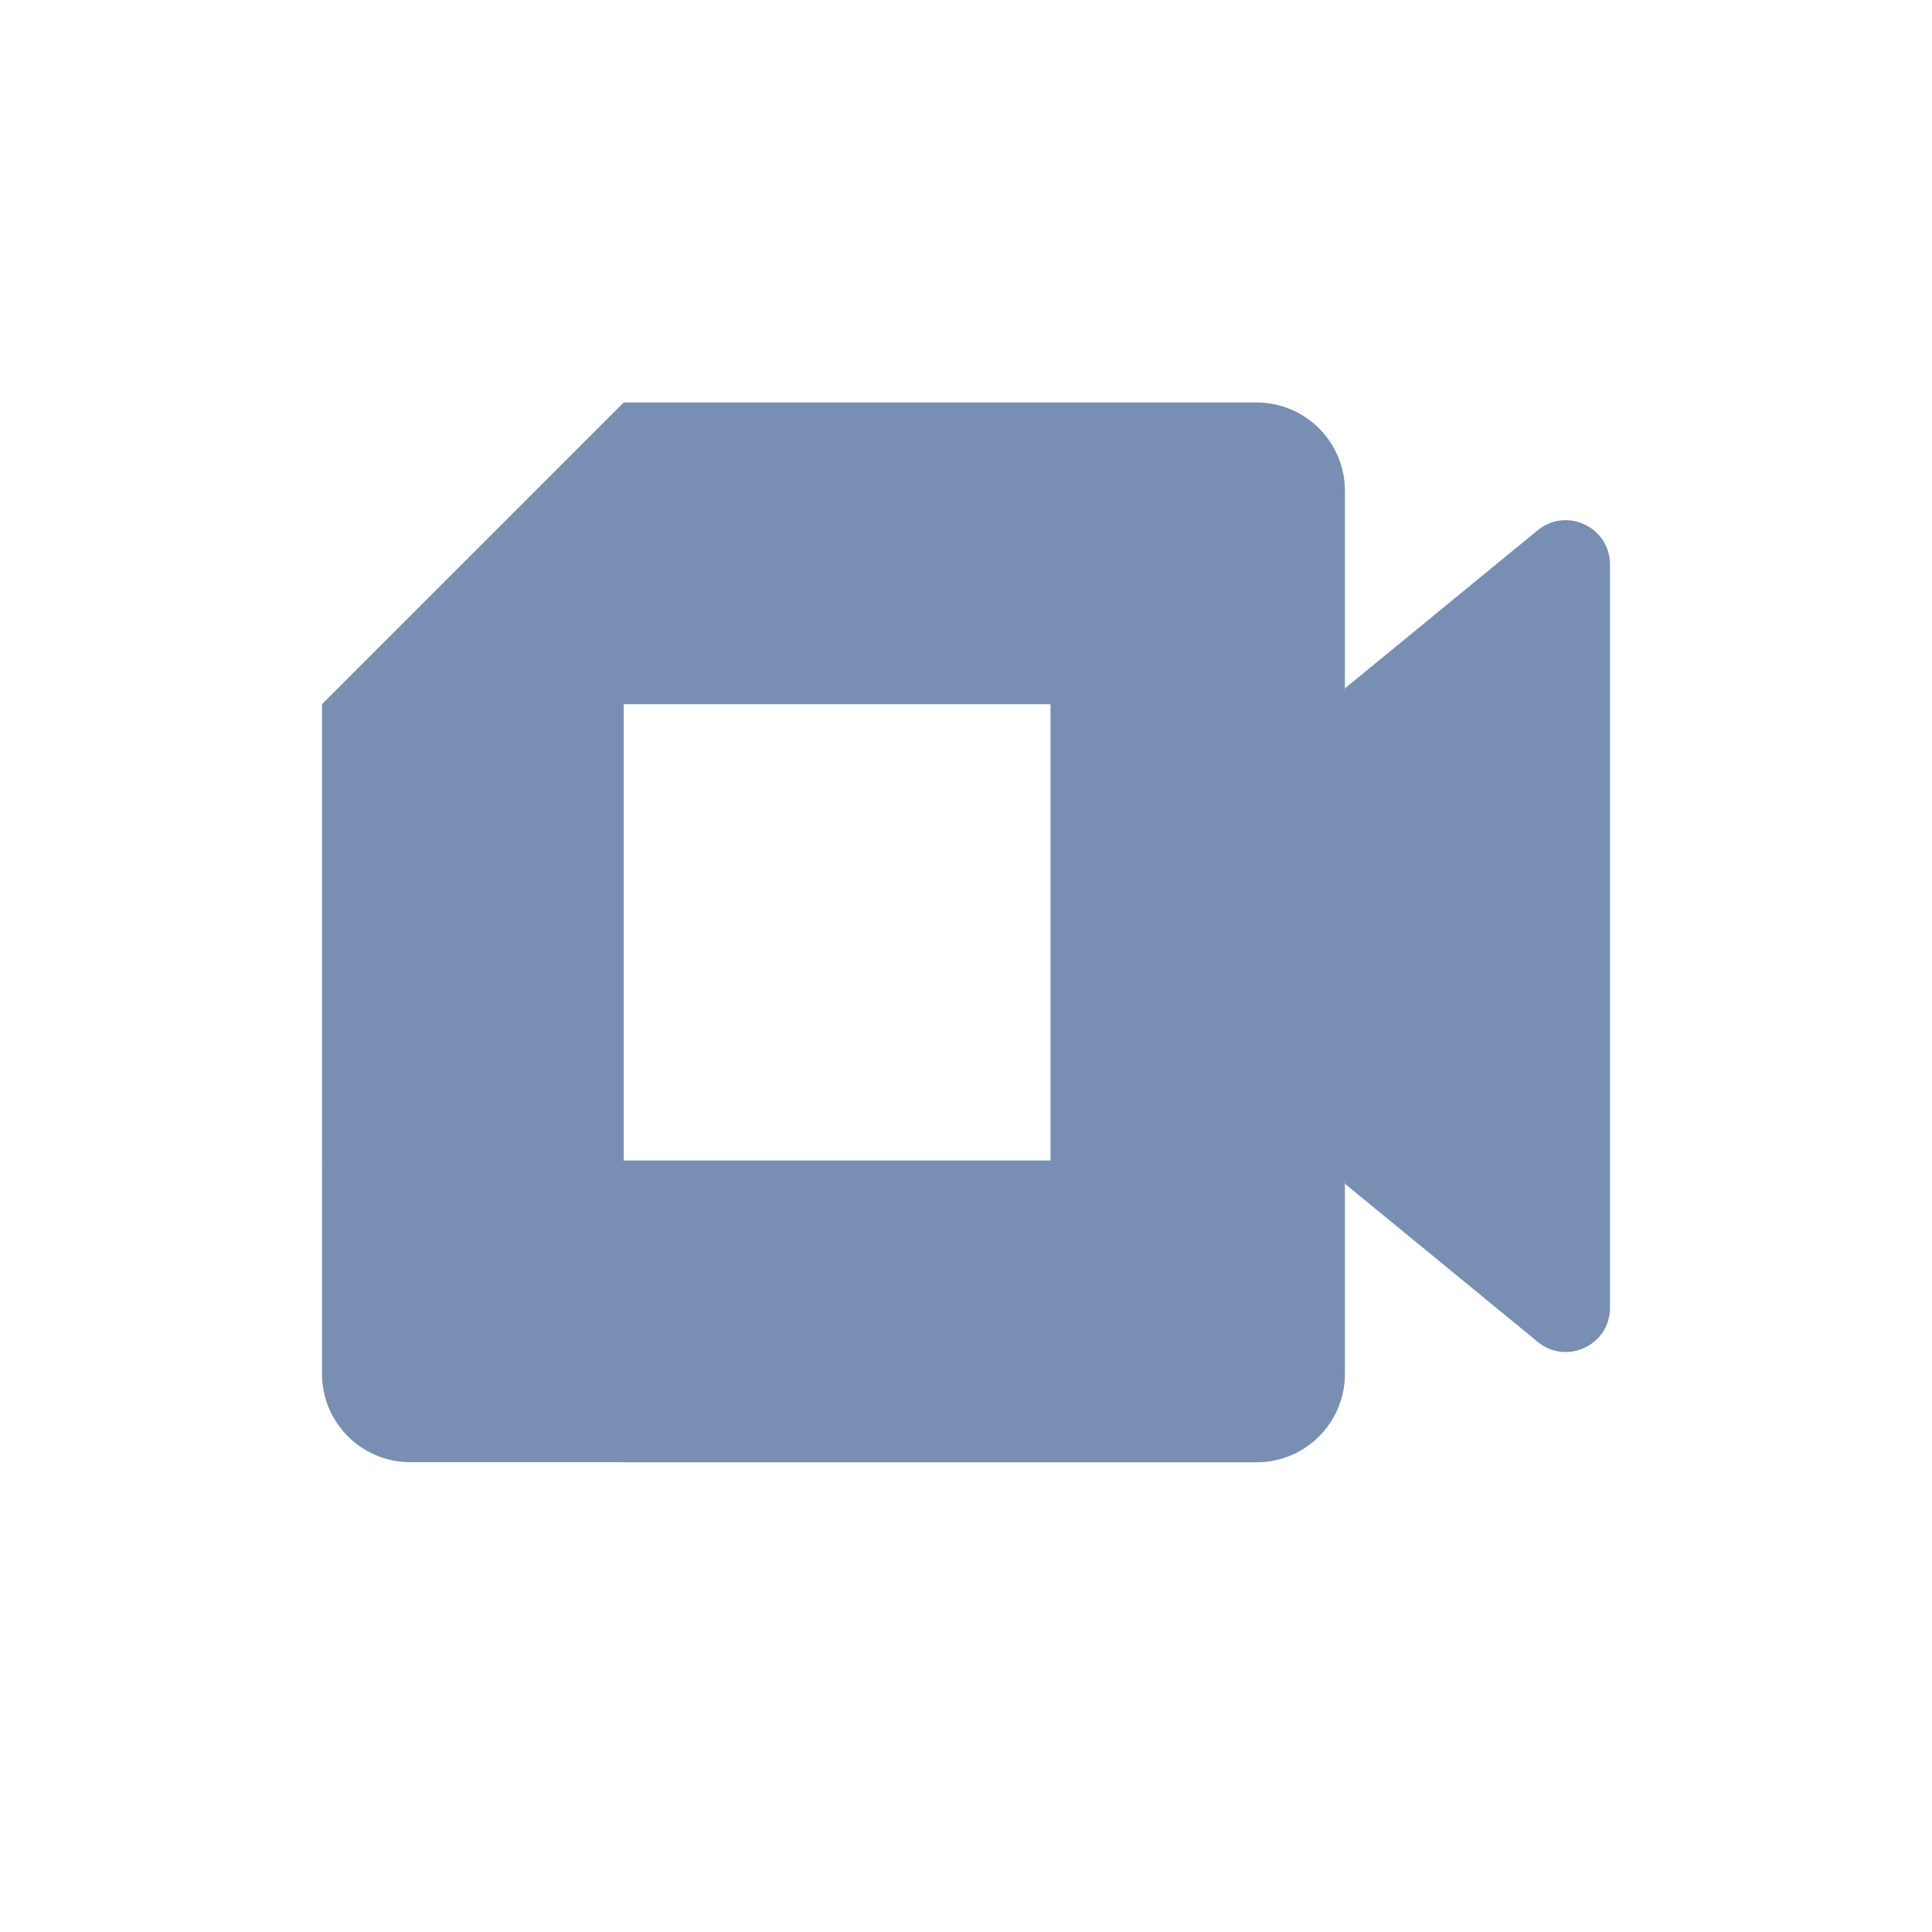
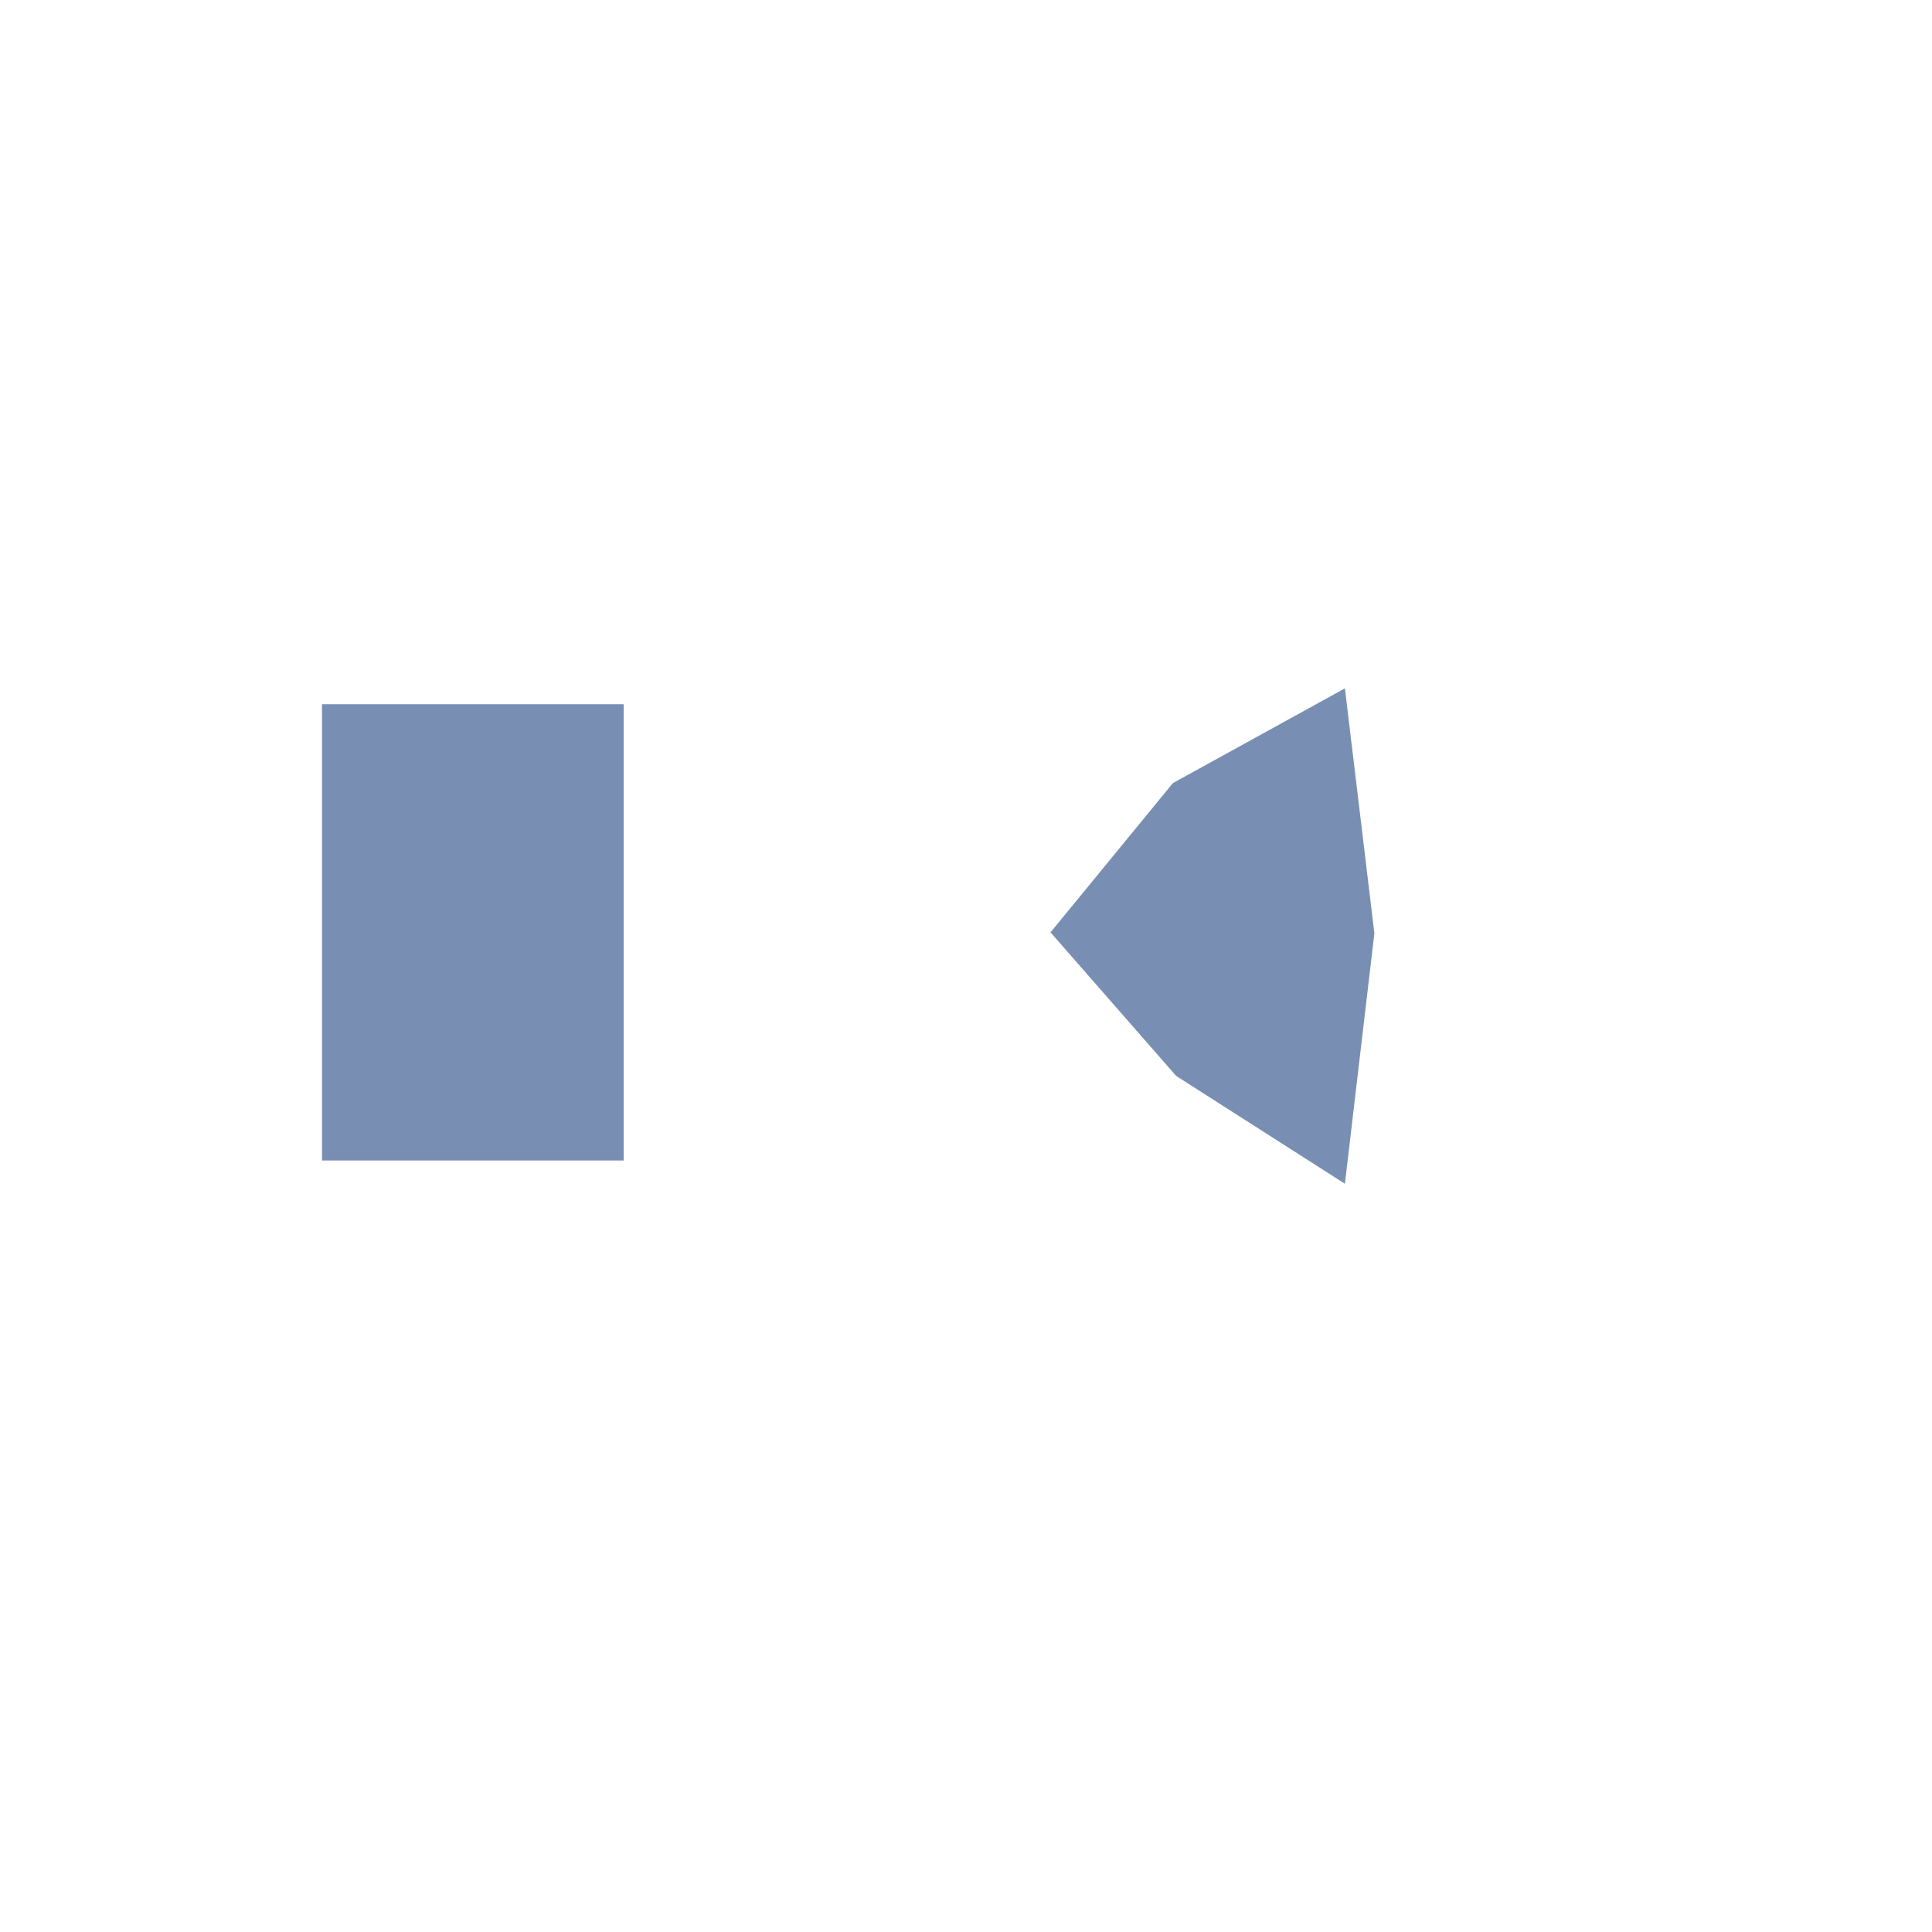
<svg xmlns="http://www.w3.org/2000/svg" width="24" height="24" viewBox="0 0 24 24" fill="none">
  <path d="M13.05 11.582L14.61 13.365L16.707 14.705L17.073 11.593L16.707 8.551L14.57 9.728L13.05 11.582Z" fill="#788FB3" />
-   <path d="M4 14.416V17.067C4 17.673 4.491 18.164 5.097 18.164H7.748L8.297 16.16L7.748 14.416L5.929 13.867L4 14.416Z" fill="#788FB3" />
-   <path d="M7.748 5L4 8.748L5.929 9.297L7.748 8.748L8.288 7.028L7.748 5Z" fill="#788FB3" />
  <path d="M7.748 8.748H4V14.416H7.748V8.748Z" fill="#788FB3" />
-   <path d="M19.102 6.587L16.707 8.551V14.705L19.113 16.678C19.473 16.96 20 16.703 20 16.245V7.012C20 6.548 19.461 6.294 19.102 6.587ZM13.05 11.582V14.416H7.748V18.165H15.61C16.216 18.165 16.707 17.674 16.707 17.068V14.705L13.05 11.582Z" fill="#788FB3" />
-   <path d="M15.61 5H7.748V8.748H13.05V11.582L16.707 8.553V6.097C16.707 5.491 16.216 5 15.61 5Z" fill="#788FB3" />
</svg>